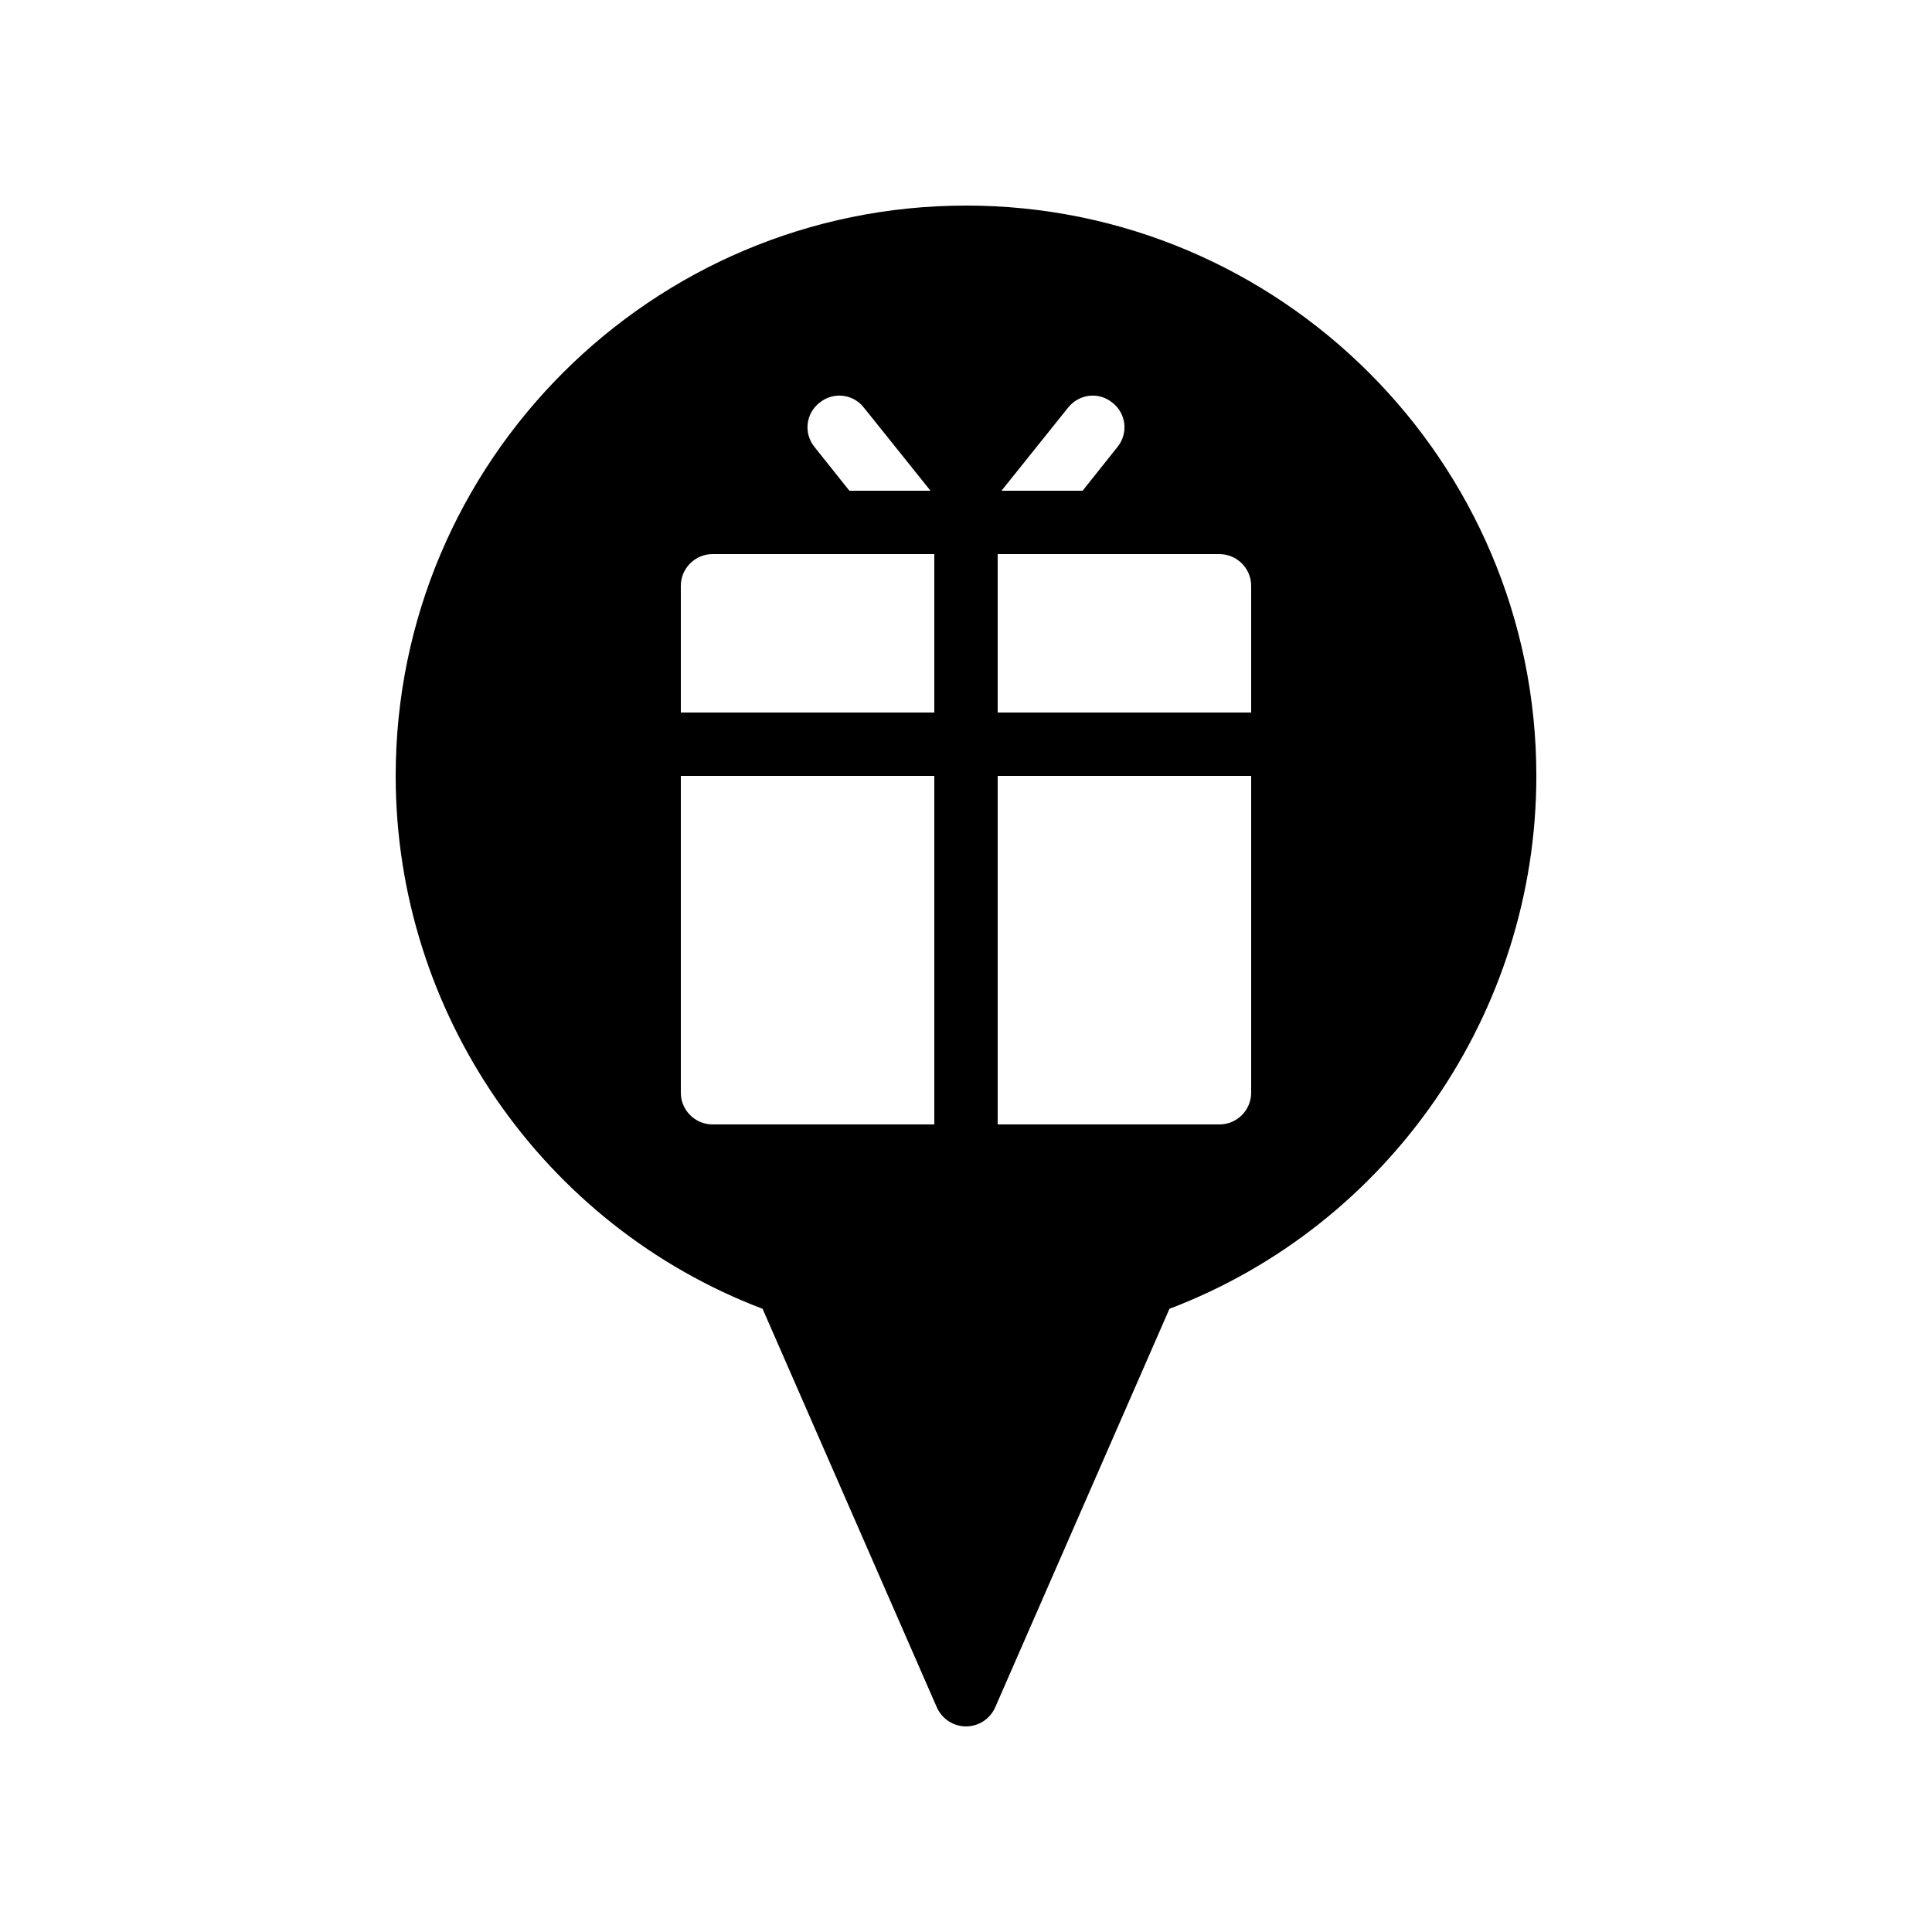
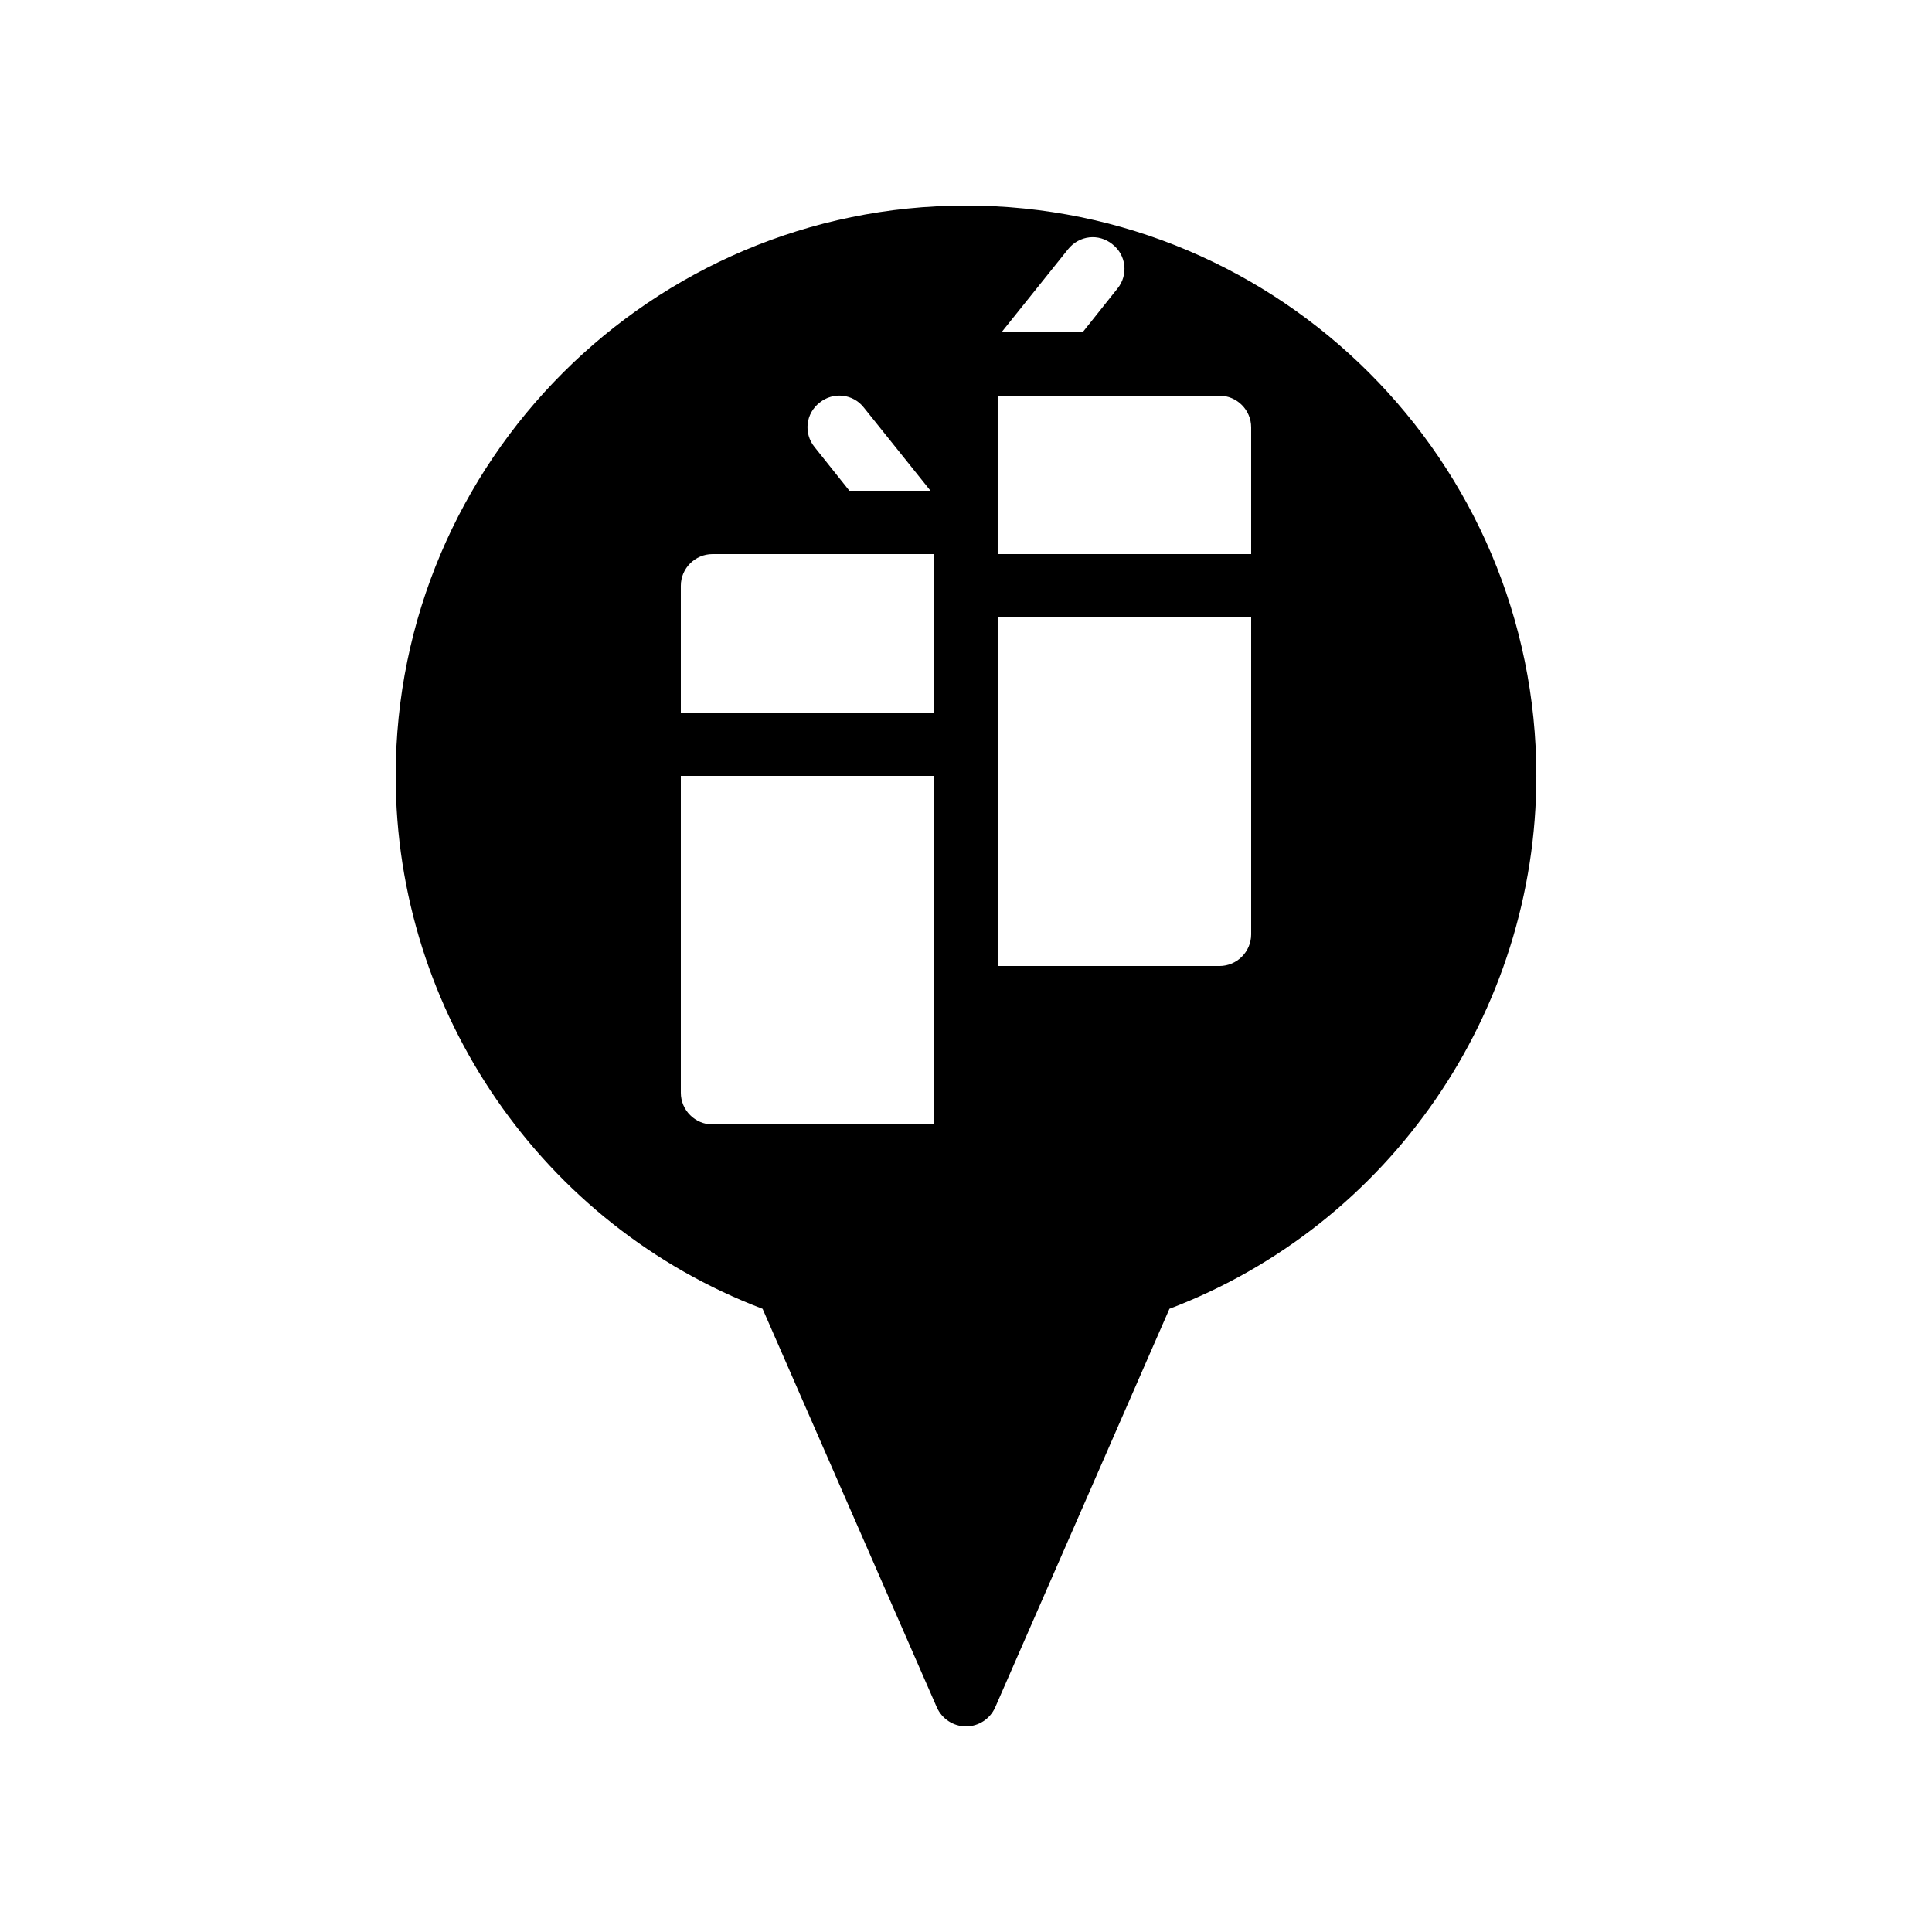
<svg xmlns="http://www.w3.org/2000/svg" fill="#000000" width="800px" height="800px" version="1.1" viewBox="144 144 512 512">
-   <path d="m400 198.48c-83.297 0-151.14 67.762-151.14 151.14 0 62.723 38.961 119.07 97.234 141.23l46.184 105.63c1.344 3.019 4.367 5.035 7.727 5.035s6.383-2.016 7.727-5.039l46.184-105.63c58.27-22.168 97.23-78.508 97.23-141.23 0-83.379-67.844-151.14-151.14-151.14zm-38.793 52.227c3.609-2.938 8.902-2.352 11.754 1.344l17.633 22h-21.496l-9.238-11.586c-2.938-3.613-2.348-8.902 1.348-11.758zm30.395 191.28h-58.777c-4.617 0-8.398-3.777-8.398-8.398v-83.969h67.176zm0-109.16h-67.176v-33.586c0-4.617 3.777-8.398 8.398-8.398h58.777zm35.434-80.777c2.938-3.695 8.145-4.281 11.754-1.344 3.695 2.856 4.281 8.145 1.344 11.754l-9.234 11.59h-21.496zm48.535 181.54c0 4.617-3.777 8.398-8.398 8.398h-58.777v-92.367h67.176zm0-100.76h-67.176v-41.984h58.777c4.617 0 8.398 3.777 8.398 8.398z" />
+   <path d="m400 198.48c-83.297 0-151.14 67.762-151.14 151.14 0 62.723 38.961 119.07 97.234 141.23l46.184 105.63c1.344 3.019 4.367 5.035 7.727 5.035s6.383-2.016 7.727-5.039l46.184-105.63c58.27-22.168 97.23-78.508 97.23-141.23 0-83.379-67.844-151.14-151.14-151.14zm-38.793 52.227c3.609-2.938 8.902-2.352 11.754 1.344l17.633 22h-21.496l-9.238-11.586c-2.938-3.613-2.348-8.902 1.348-11.758zm30.395 191.28h-58.777c-4.617 0-8.398-3.777-8.398-8.398v-83.969h67.176zm0-109.16h-67.176v-33.586c0-4.617 3.777-8.398 8.398-8.398h58.777m35.434-80.777c2.938-3.695 8.145-4.281 11.754-1.344 3.695 2.856 4.281 8.145 1.344 11.754l-9.234 11.59h-21.496zm48.535 181.54c0 4.617-3.777 8.398-8.398 8.398h-58.777v-92.367h67.176zm0-100.76h-67.176v-41.984h58.777c4.617 0 8.398 3.777 8.398 8.398z" />
</svg>